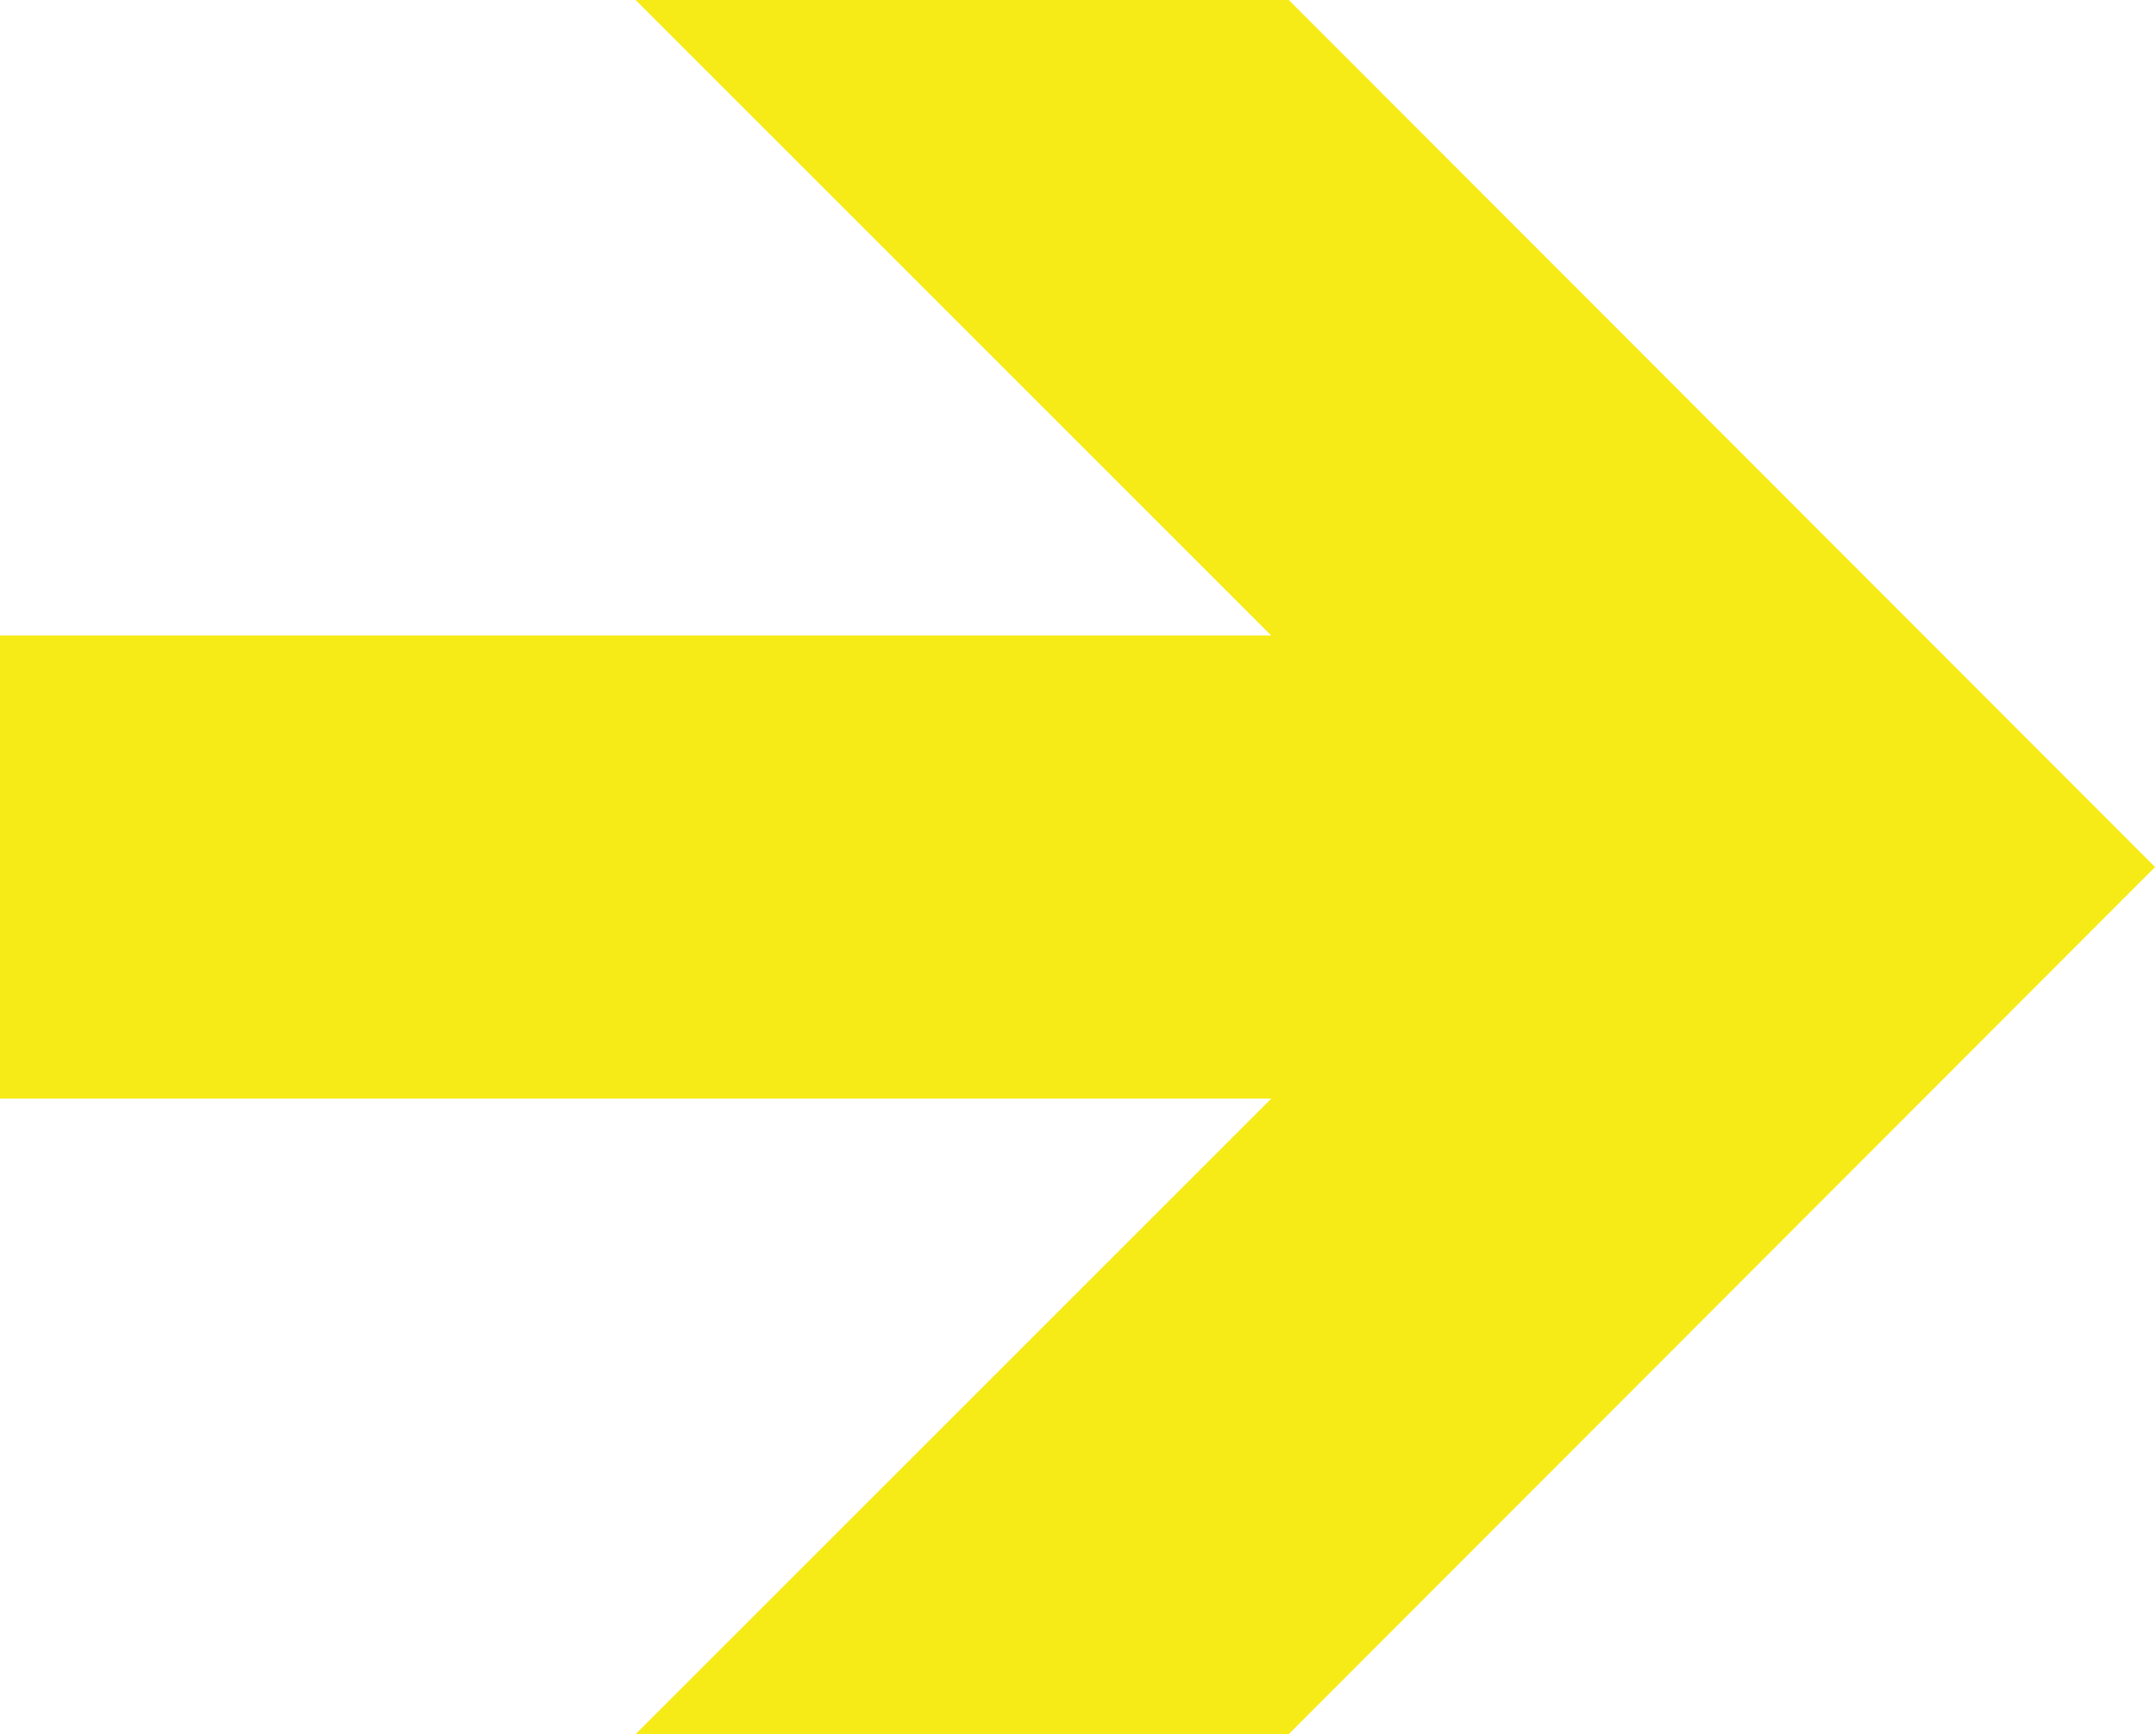
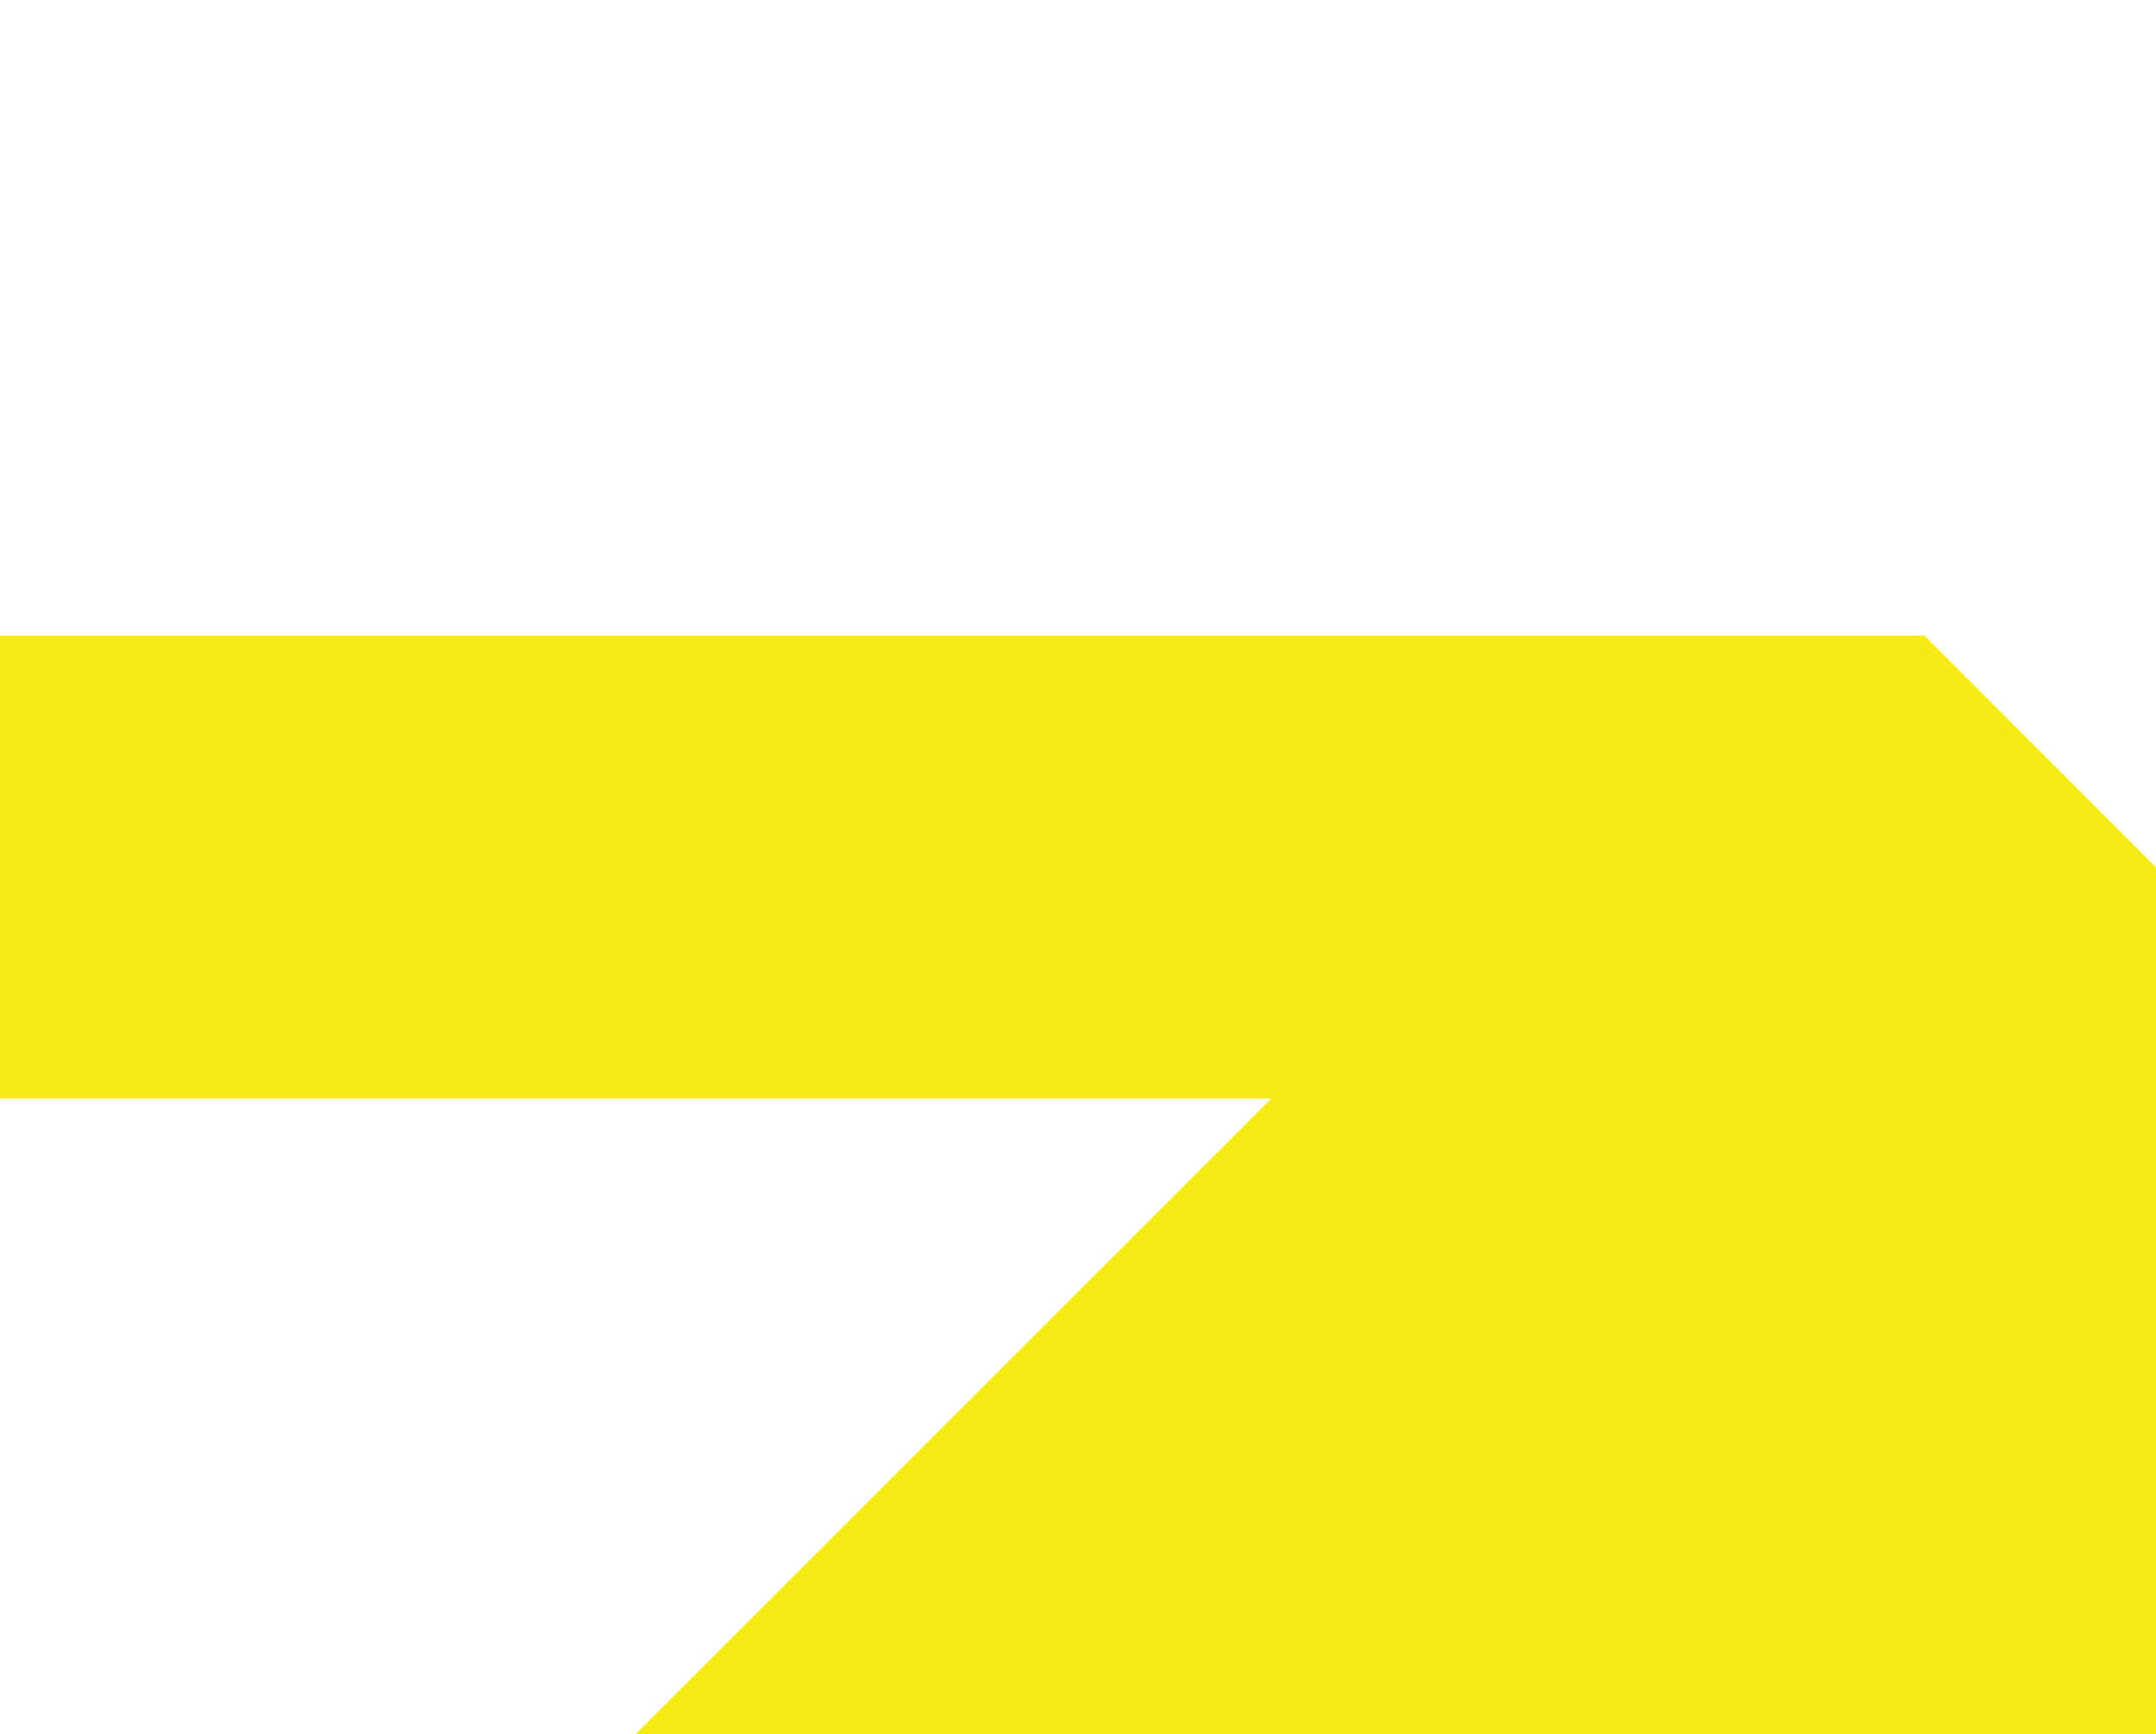
<svg xmlns="http://www.w3.org/2000/svg" id="Layer_1" viewBox="0 0 23.37 18.8">
-   <path d="M13.98,18.8H6.89l6.89-6.89H0V6.89H13.78L6.89,0h7.08l9.39,9.4-9.39,9.4Z" style="fill:#f6eb16;" />
+   <path d="M13.98,18.8H6.89l6.89-6.89H0V6.89H13.78h7.08l9.39,9.4-9.39,9.4Z" style="fill:#f6eb16;" />
</svg>